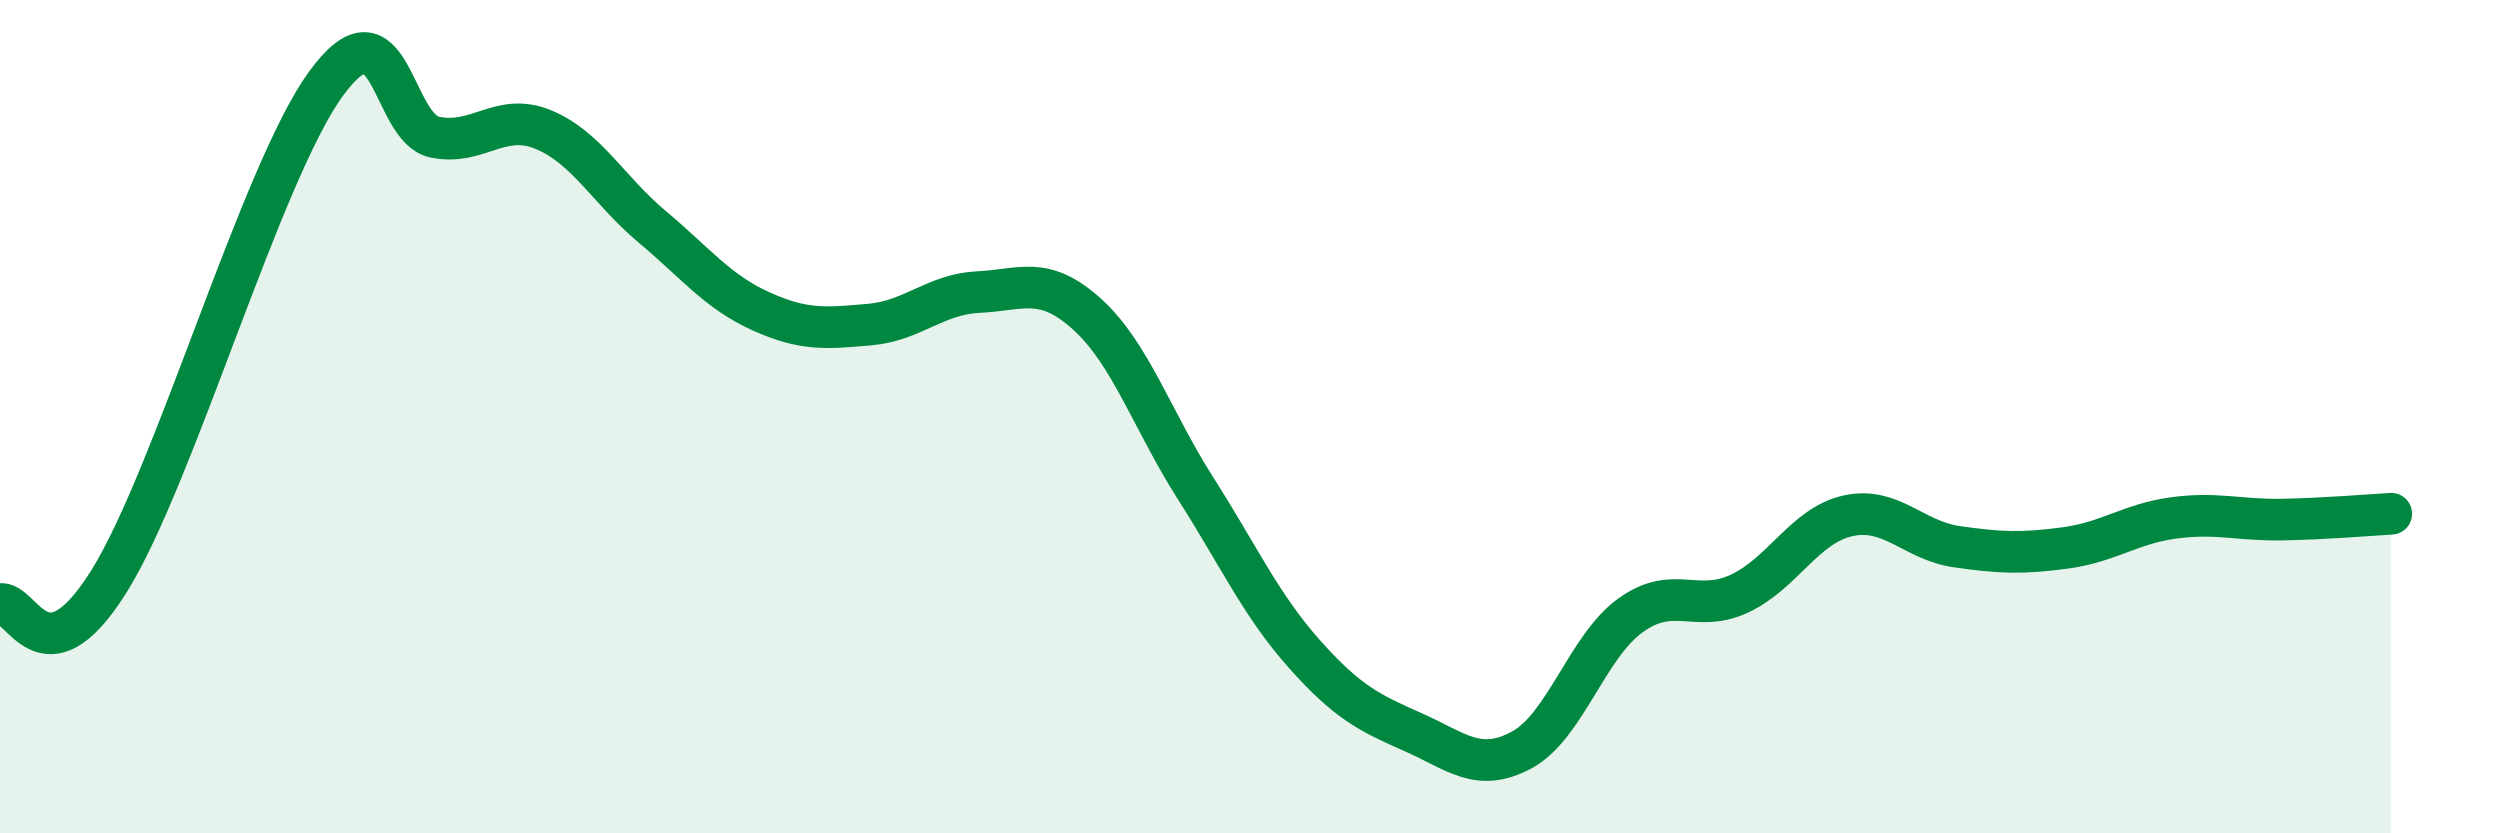
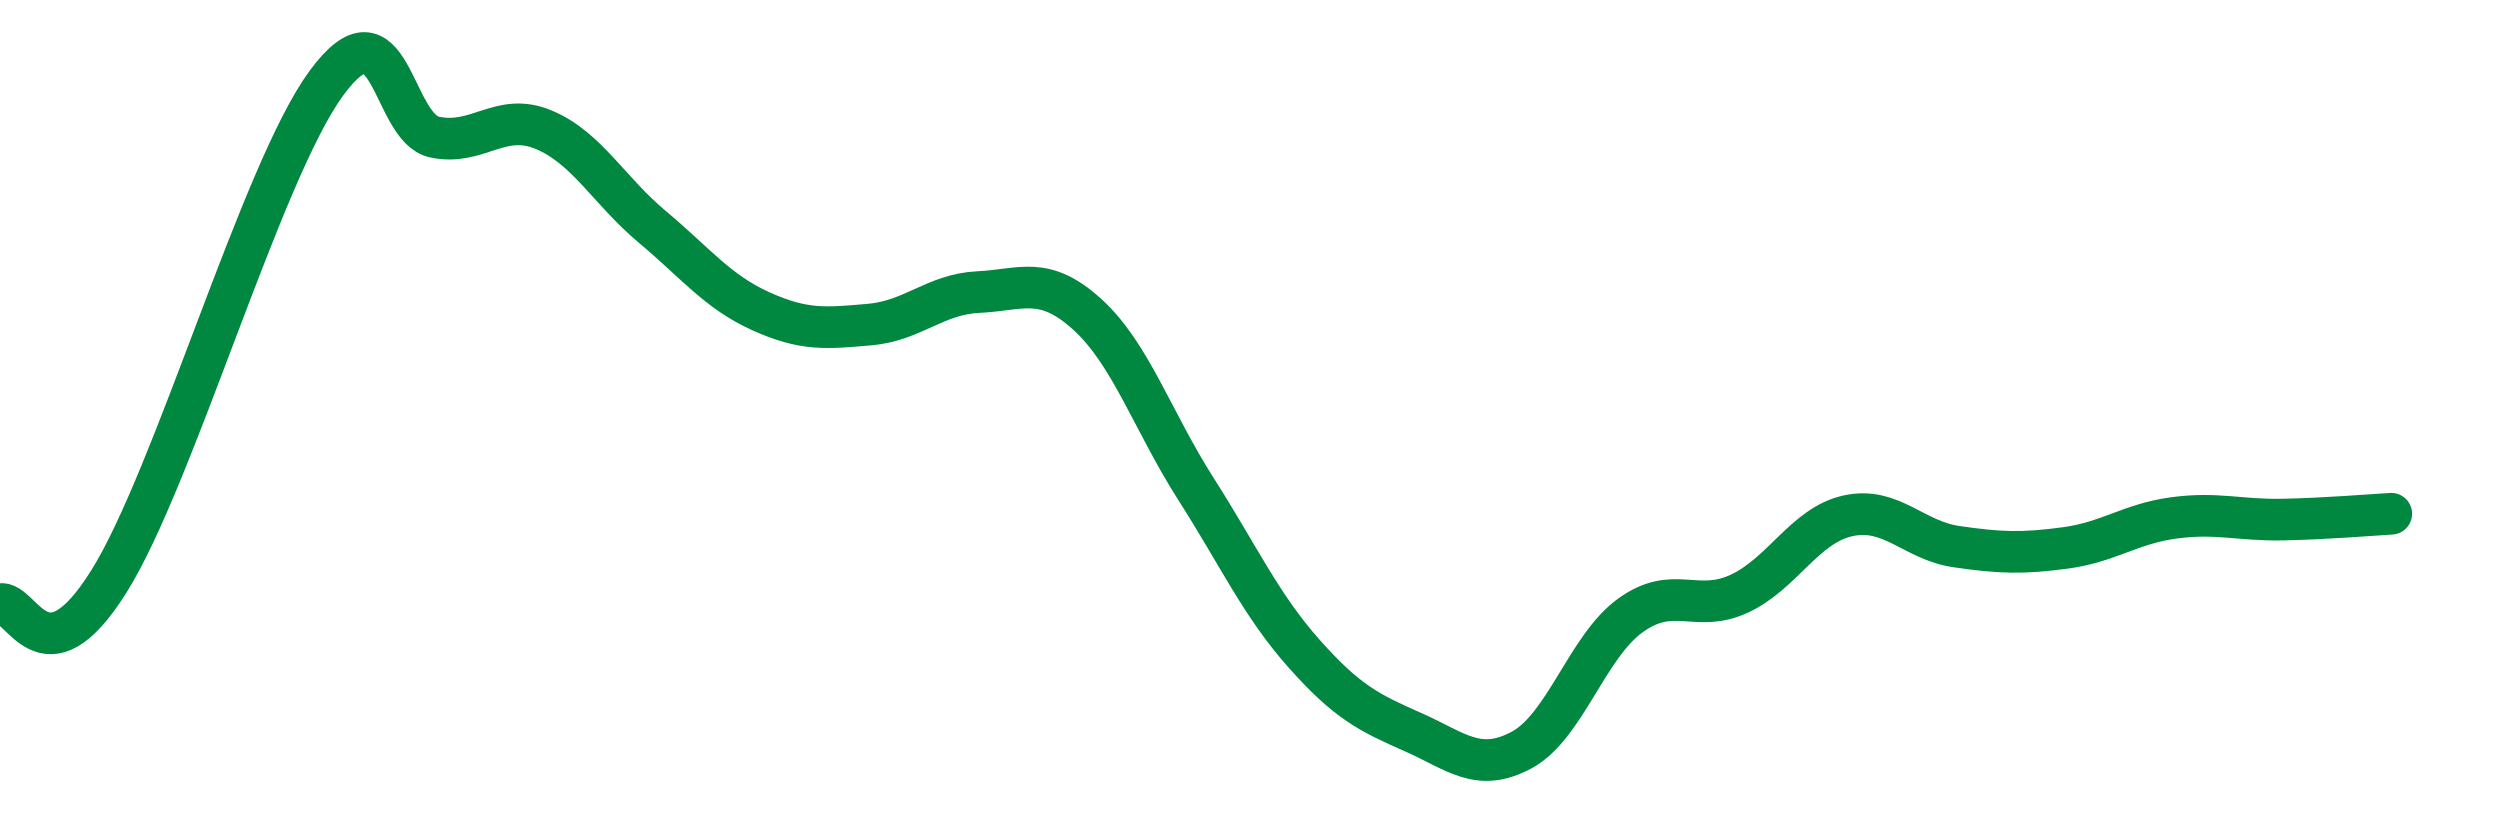
<svg xmlns="http://www.w3.org/2000/svg" width="60" height="20" viewBox="0 0 60 20">
-   <path d="M 0,14.5 C 0.52,14.39 1.04,16.46 2.61,13.96 C 4.18,11.46 6.27,4.13 7.83,2 C 9.39,-0.13 9.39,3.07 10.43,3.29 C 11.47,3.51 12,2.68 13.04,3.11 C 14.08,3.54 14.61,4.57 15.65,5.44 C 16.69,6.31 17.22,7 18.26,7.47 C 19.3,7.94 19.83,7.88 20.87,7.79 C 21.91,7.7 22.44,7.06 23.48,7.01 C 24.52,6.96 25.05,6.6 26.09,7.54 C 27.13,8.48 27.66,10.1 28.7,11.73 C 29.74,13.36 30.26,14.52 31.3,15.69 C 32.34,16.86 32.87,17.11 33.91,17.57 C 34.95,18.03 35.48,18.56 36.52,18 C 37.56,17.44 38.09,15.52 39.13,14.77 C 40.17,14.02 40.7,14.73 41.74,14.25 C 42.78,13.77 43.31,12.61 44.35,12.38 C 45.39,12.15 45.92,12.97 46.96,13.12 C 48,13.27 48.53,13.29 49.57,13.15 C 50.61,13.01 51.13,12.57 52.17,12.43 C 53.21,12.29 53.74,12.49 54.78,12.47 C 55.82,12.45 56.87,12.36 57.39,12.33L57.39 20L0 20Z" fill="#008740" opacity="0.1" stroke-linecap="round" stroke-linejoin="round" />
  <path d="M 0,14.5 C 0.52,14.39 1.04,16.46 2.61,13.96 C 4.18,11.46 6.27,4.13 7.83,2 C 9.39,-0.13 9.39,3.07 10.43,3.29 C 11.47,3.51 12,2.68 13.04,3.11 C 14.08,3.54 14.61,4.57 15.65,5.44 C 16.69,6.31 17.22,7 18.26,7.47 C 19.3,7.94 19.83,7.88 20.87,7.79 C 21.91,7.7 22.44,7.06 23.48,7.01 C 24.52,6.96 25.05,6.6 26.09,7.54 C 27.13,8.48 27.66,10.1 28.7,11.73 C 29.74,13.36 30.26,14.52 31.3,15.69 C 32.34,16.86 32.87,17.11 33.91,17.57 C 34.95,18.03 35.48,18.56 36.52,18 C 37.56,17.44 38.09,15.52 39.13,14.77 C 40.17,14.02 40.7,14.73 41.74,14.25 C 42.78,13.77 43.31,12.61 44.35,12.38 C 45.39,12.15 45.92,12.97 46.96,13.12 C 48,13.27 48.53,13.29 49.57,13.15 C 50.61,13.01 51.13,12.57 52.17,12.43 C 53.21,12.29 53.74,12.49 54.78,12.47 C 55.82,12.45 56.87,12.36 57.39,12.33" stroke="#008740" stroke-width="1" fill="none" stroke-linecap="round" stroke-linejoin="round" />
</svg>